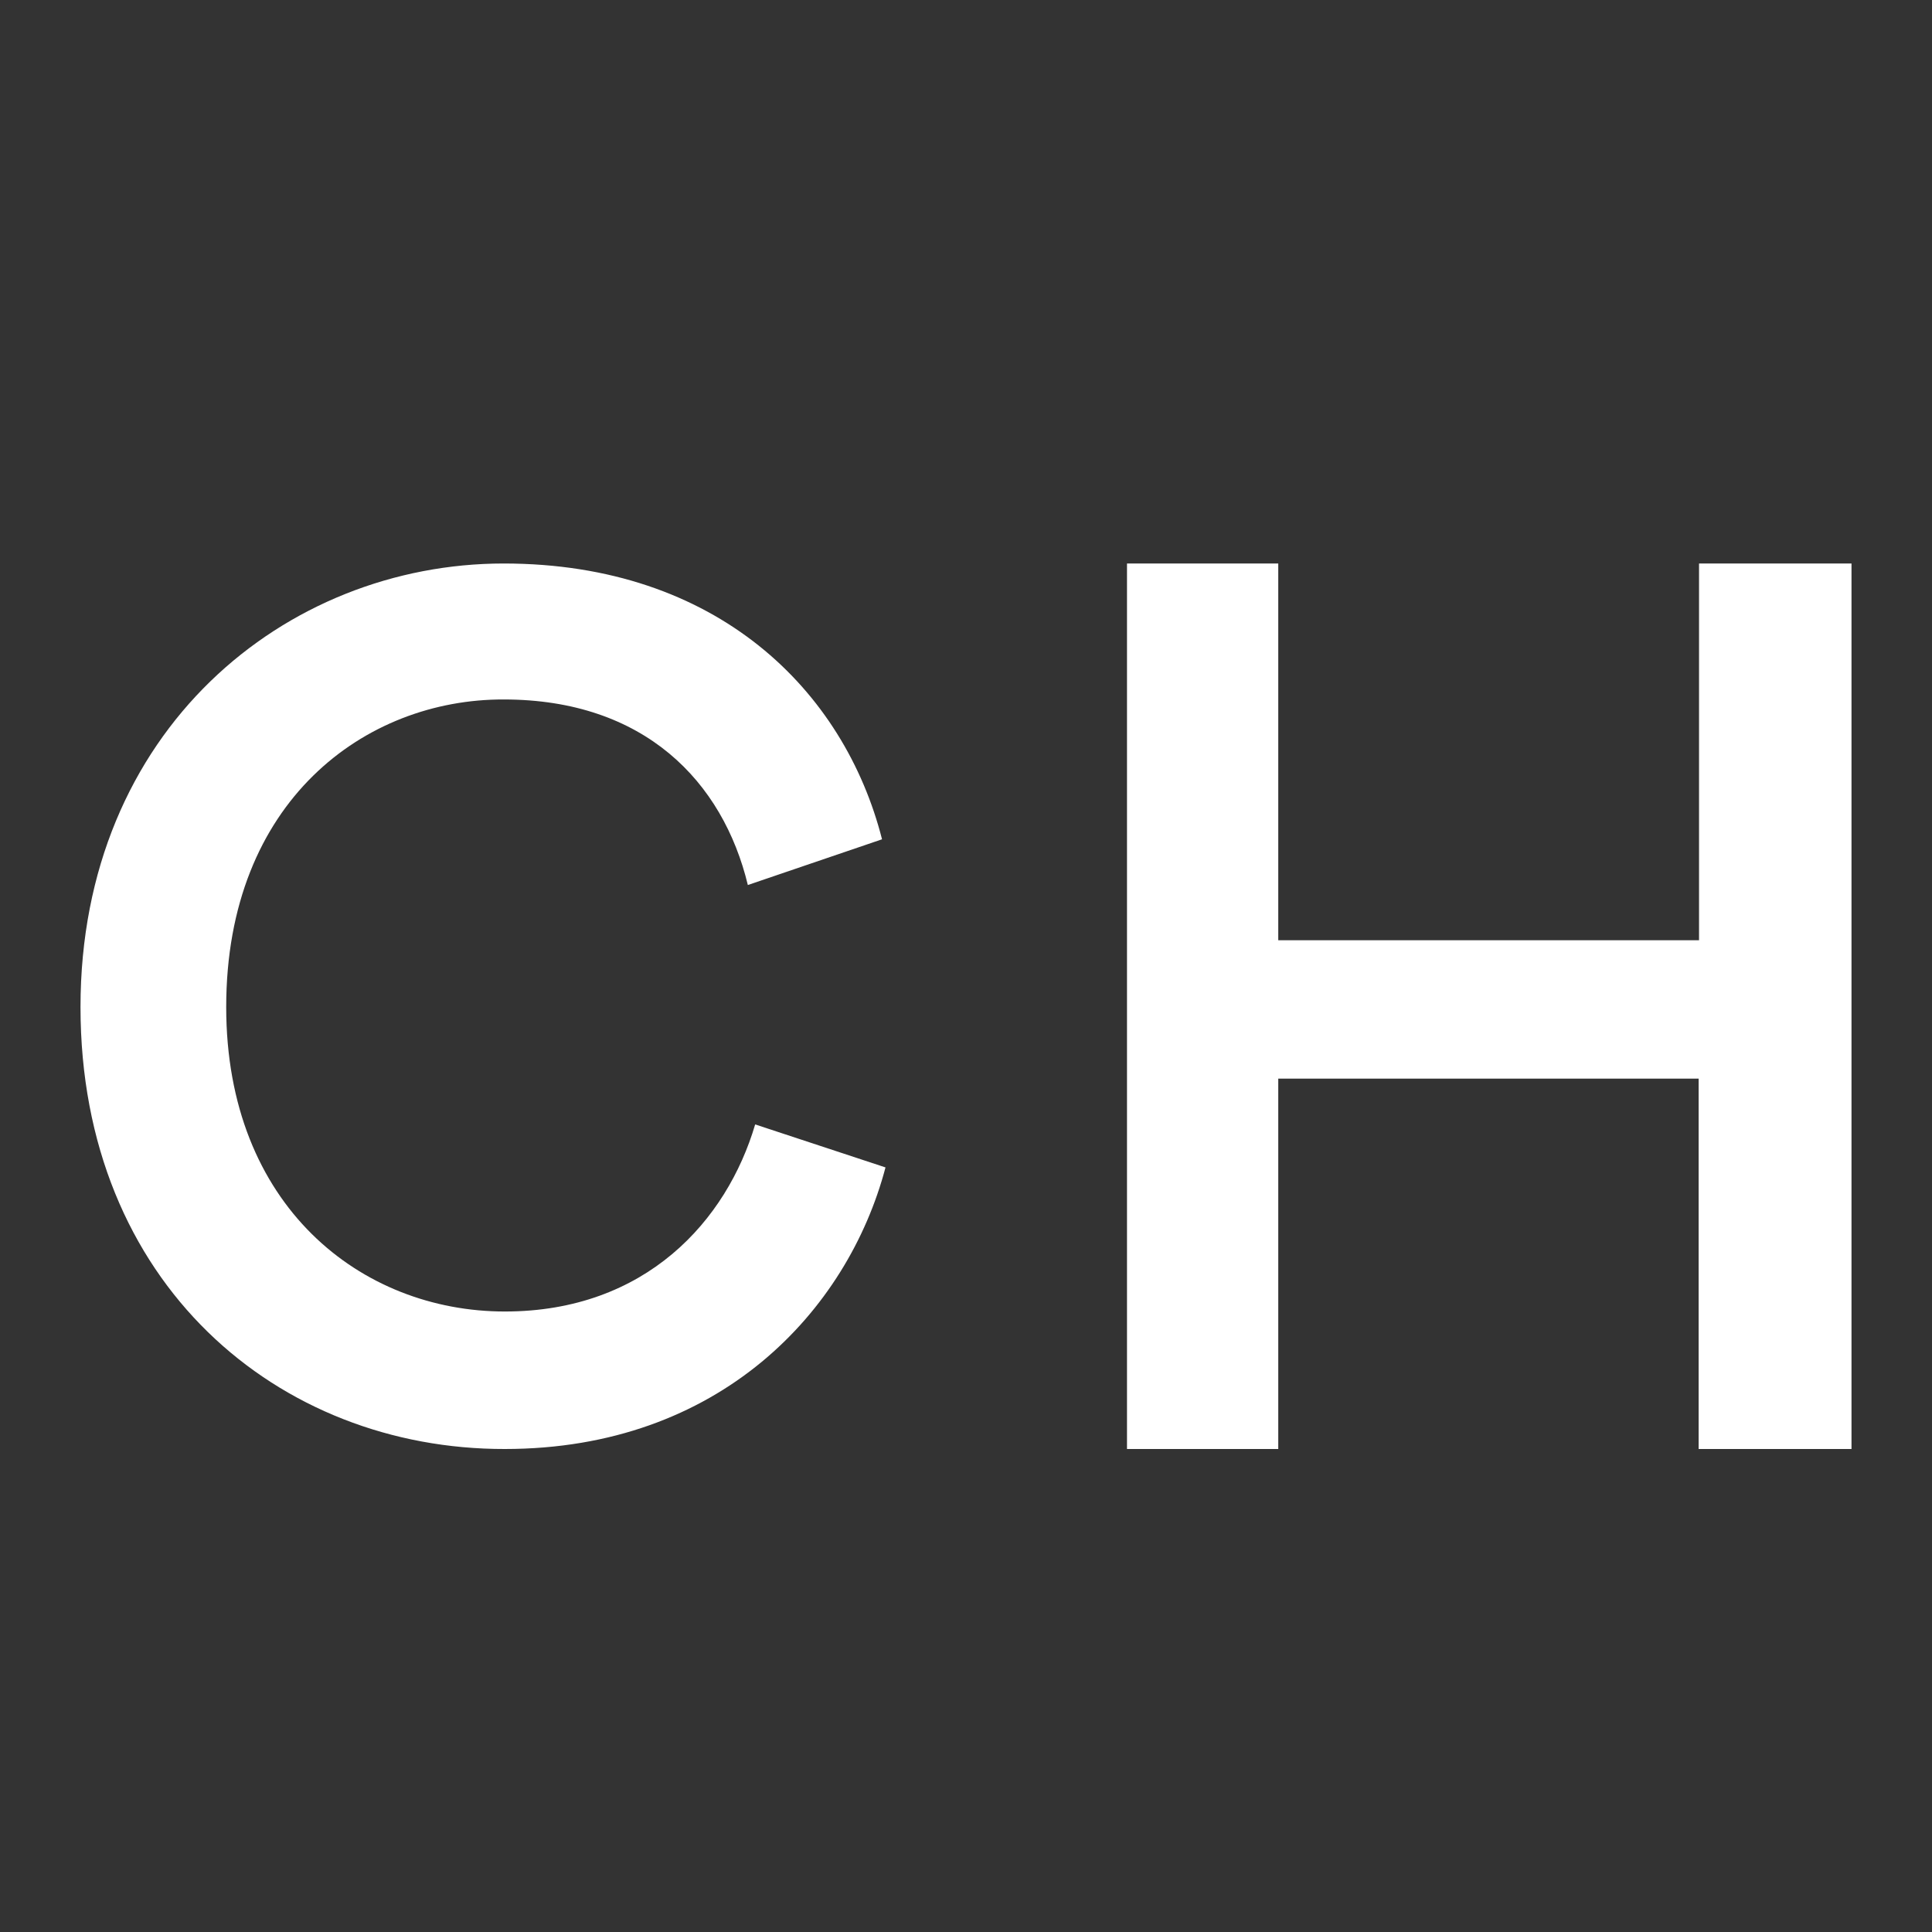
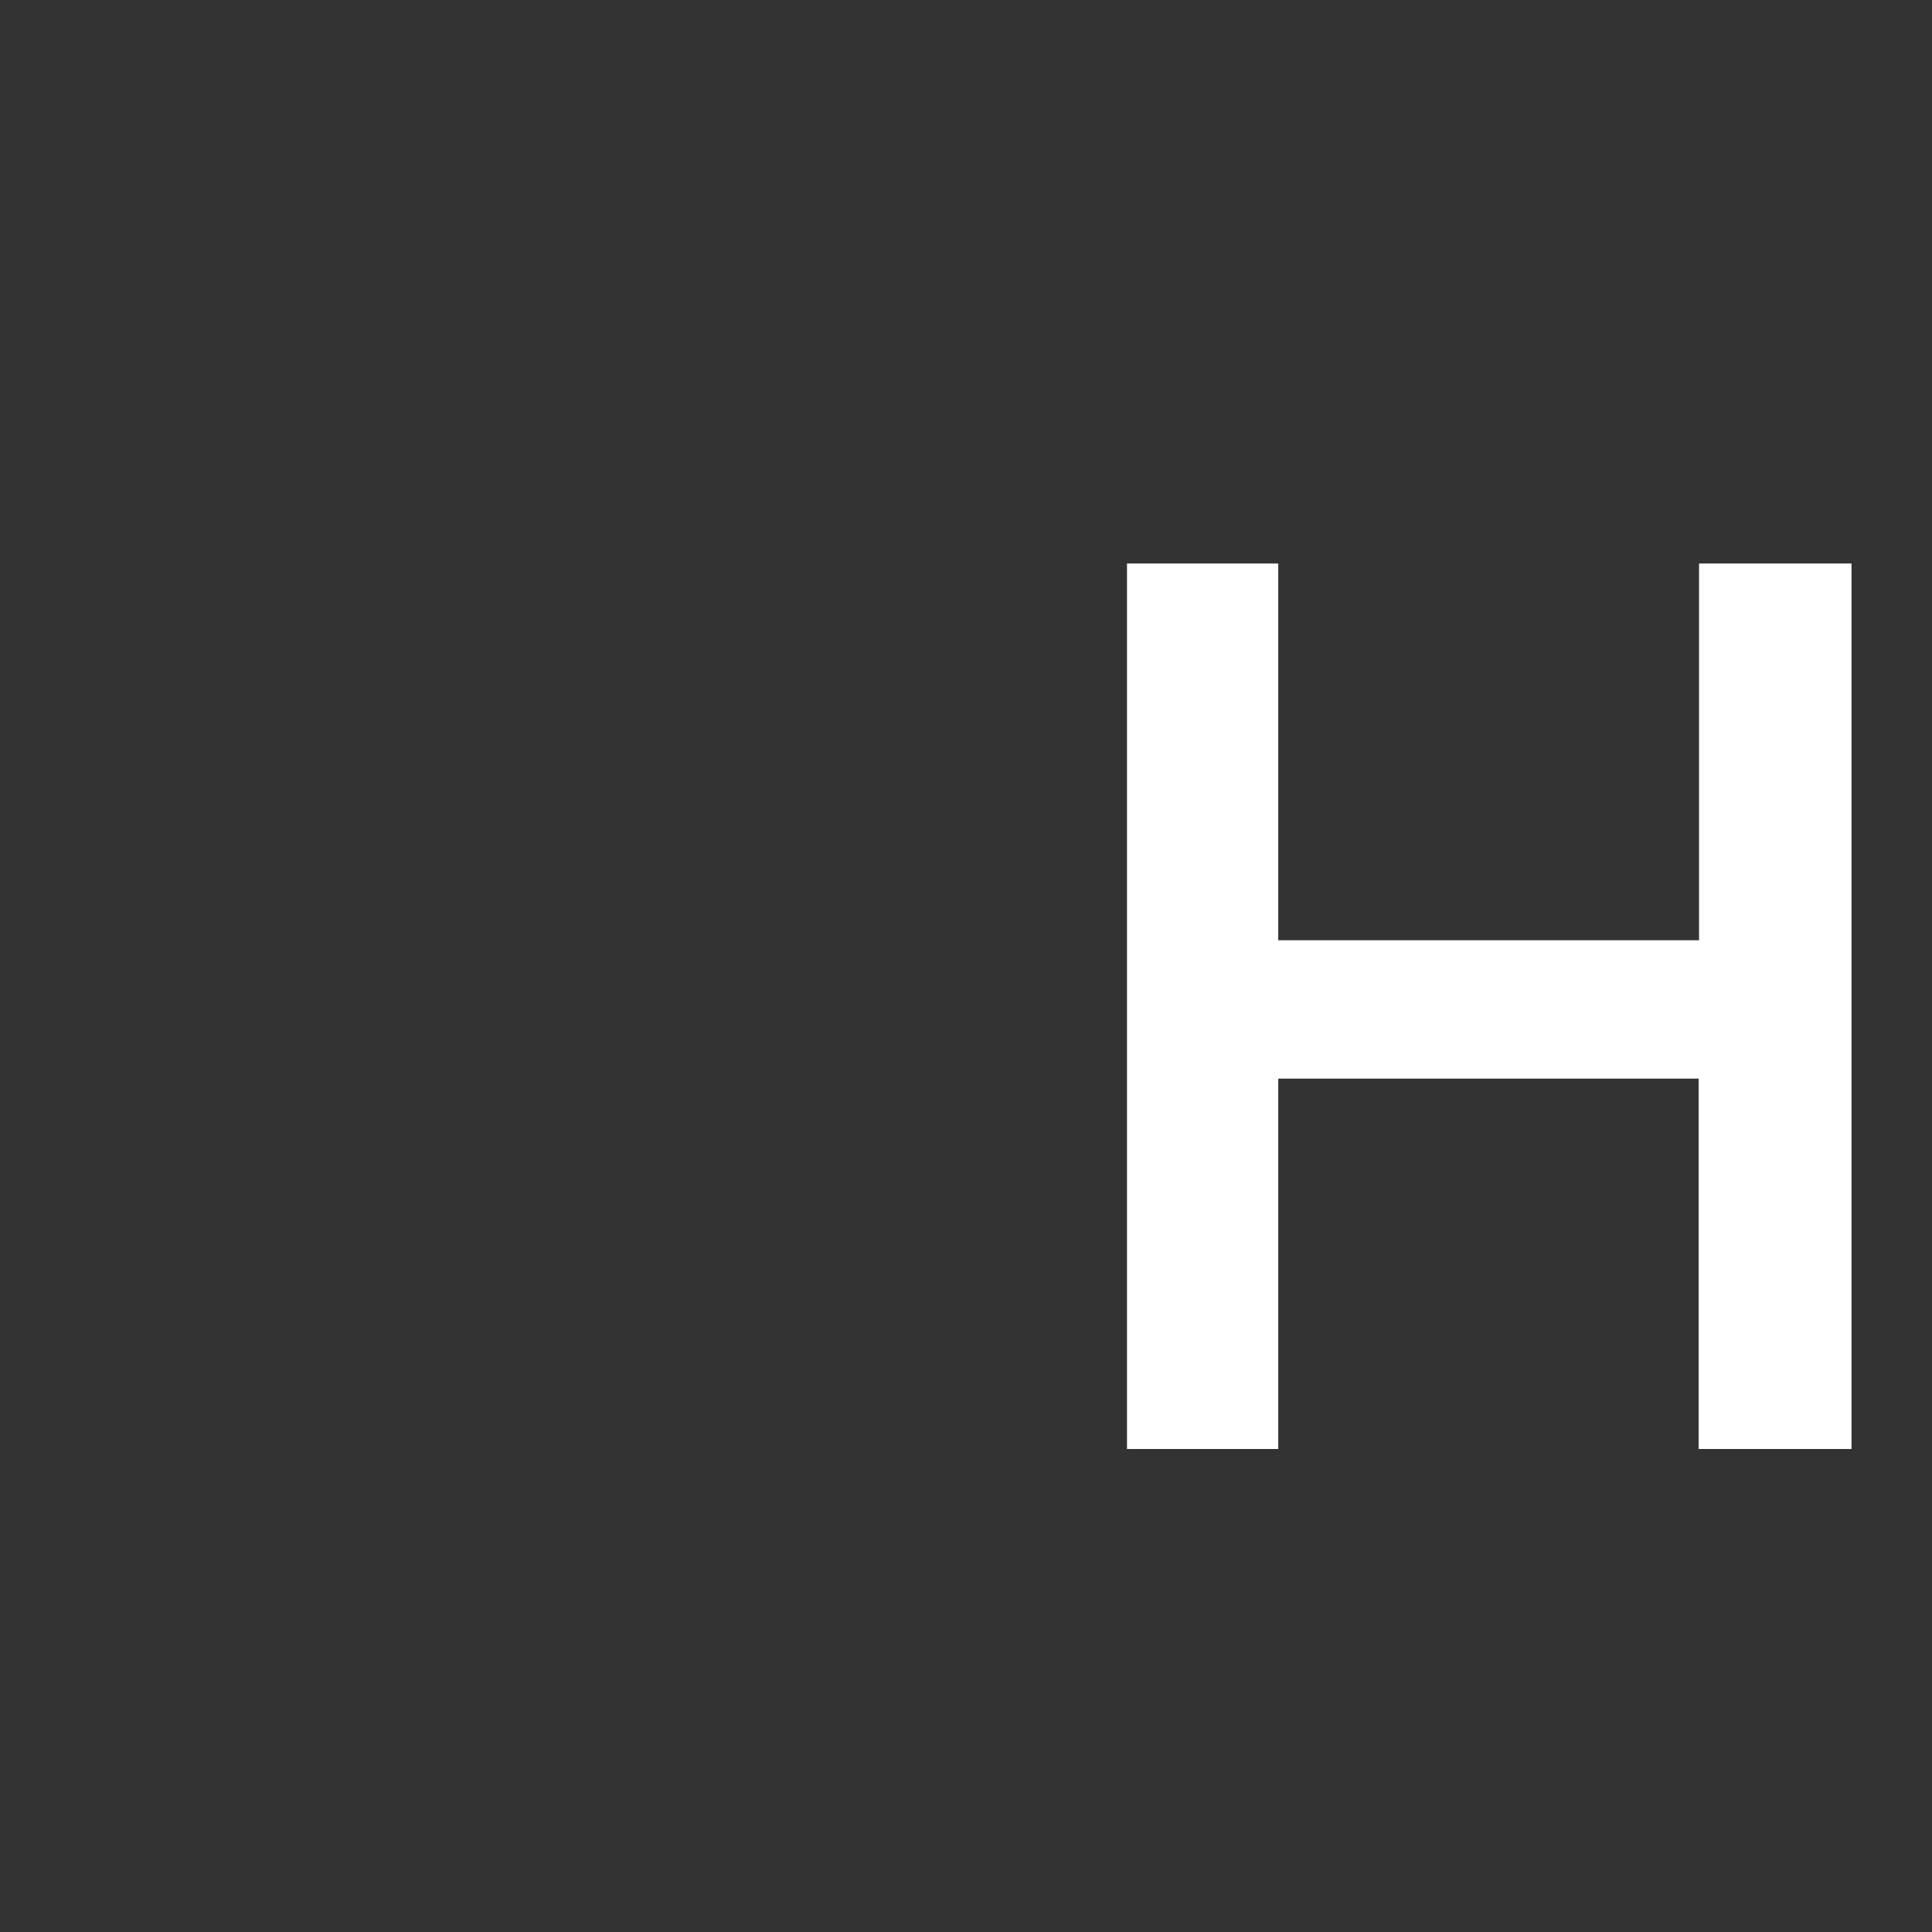
<svg xmlns="http://www.w3.org/2000/svg" width="24" height="24" viewBox="0 0 24 24" fill="none">
  <rect x="0" y="0" width="24" height="24" fill="#333333" stroke="none" />
  <path d="M21.101 18V13.399H15.879V18H14V7H15.879V11.68H21.106V7H23V18H21.101Z" fill="white" />
-   <path d="M1 12.51C1 9.069 3.548 7 6.257 7C8.91 7 10.486 8.578 10.957 10.426L9.29 10.994C8.981 9.714 8.01 8.689 6.257 8.689C4.538 8.684 2.81 9.95 2.81 12.51C2.81 14.983 4.49 16.292 6.271 16.292C8.024 16.292 9.029 15.161 9.381 13.968L11 14.502C10.529 16.287 8.938 18 6.271 18C3.462 18.005 1 15.95 1 12.51Z" fill="white" />
</svg>